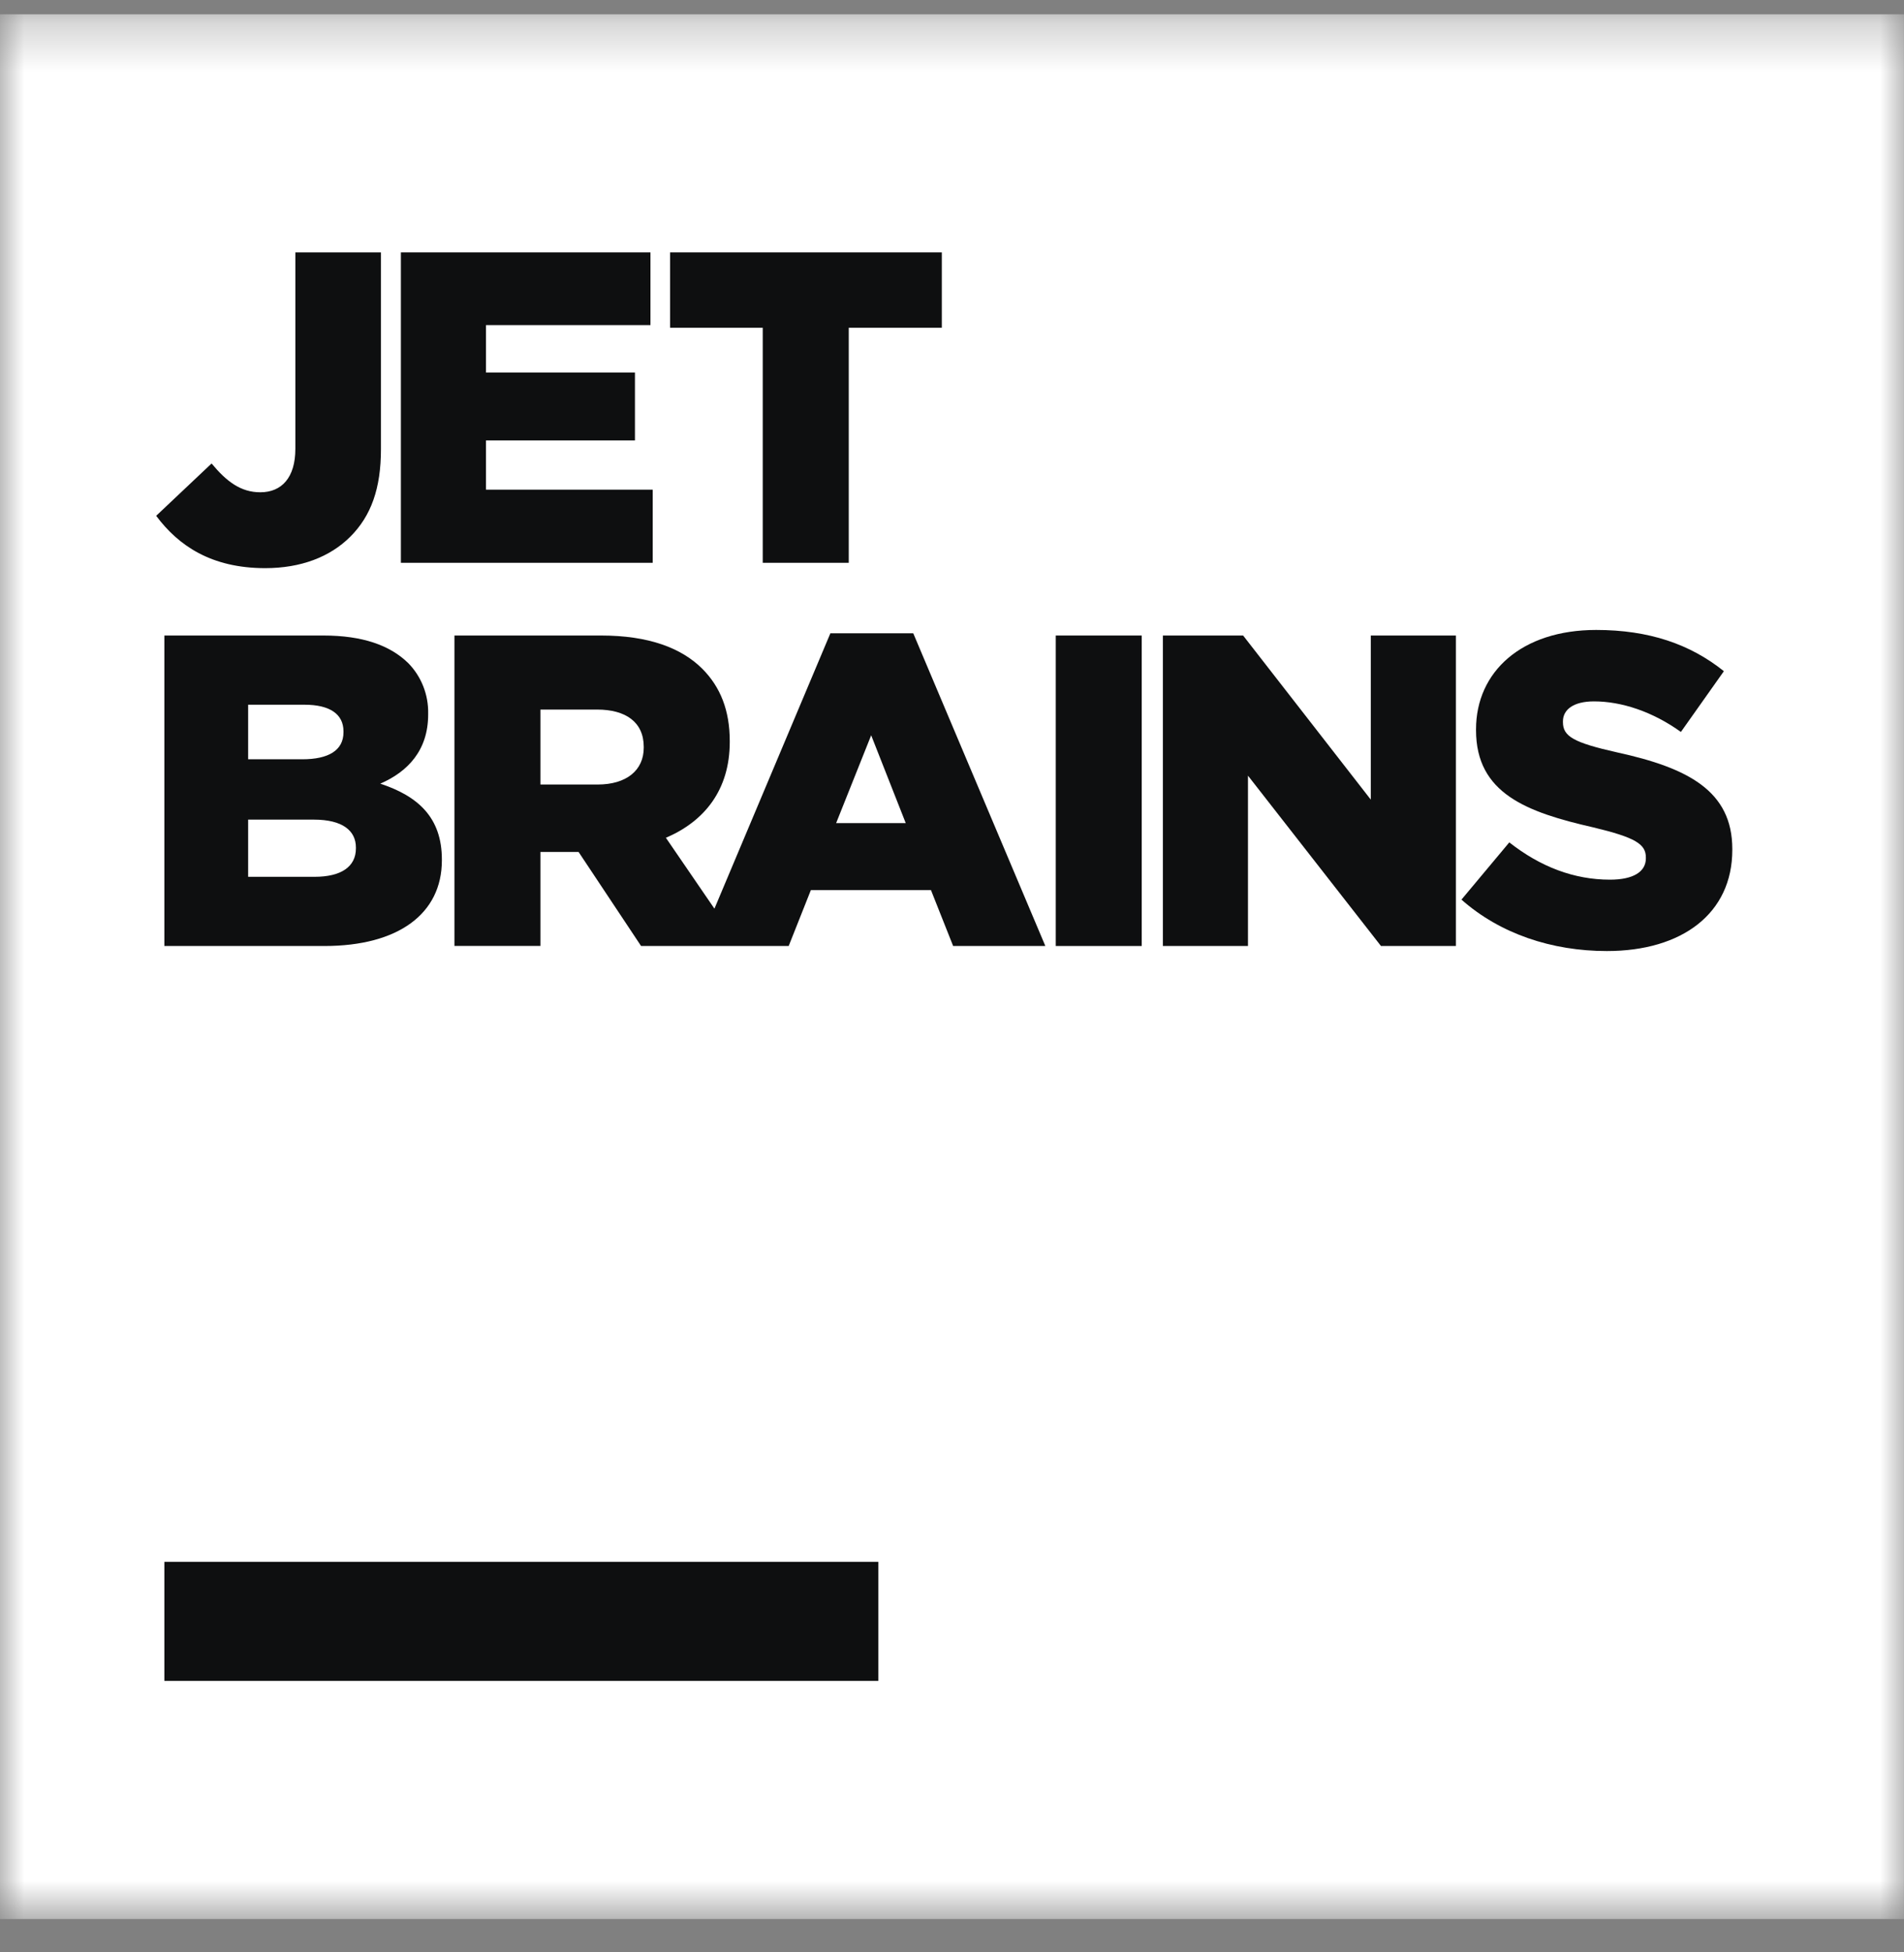
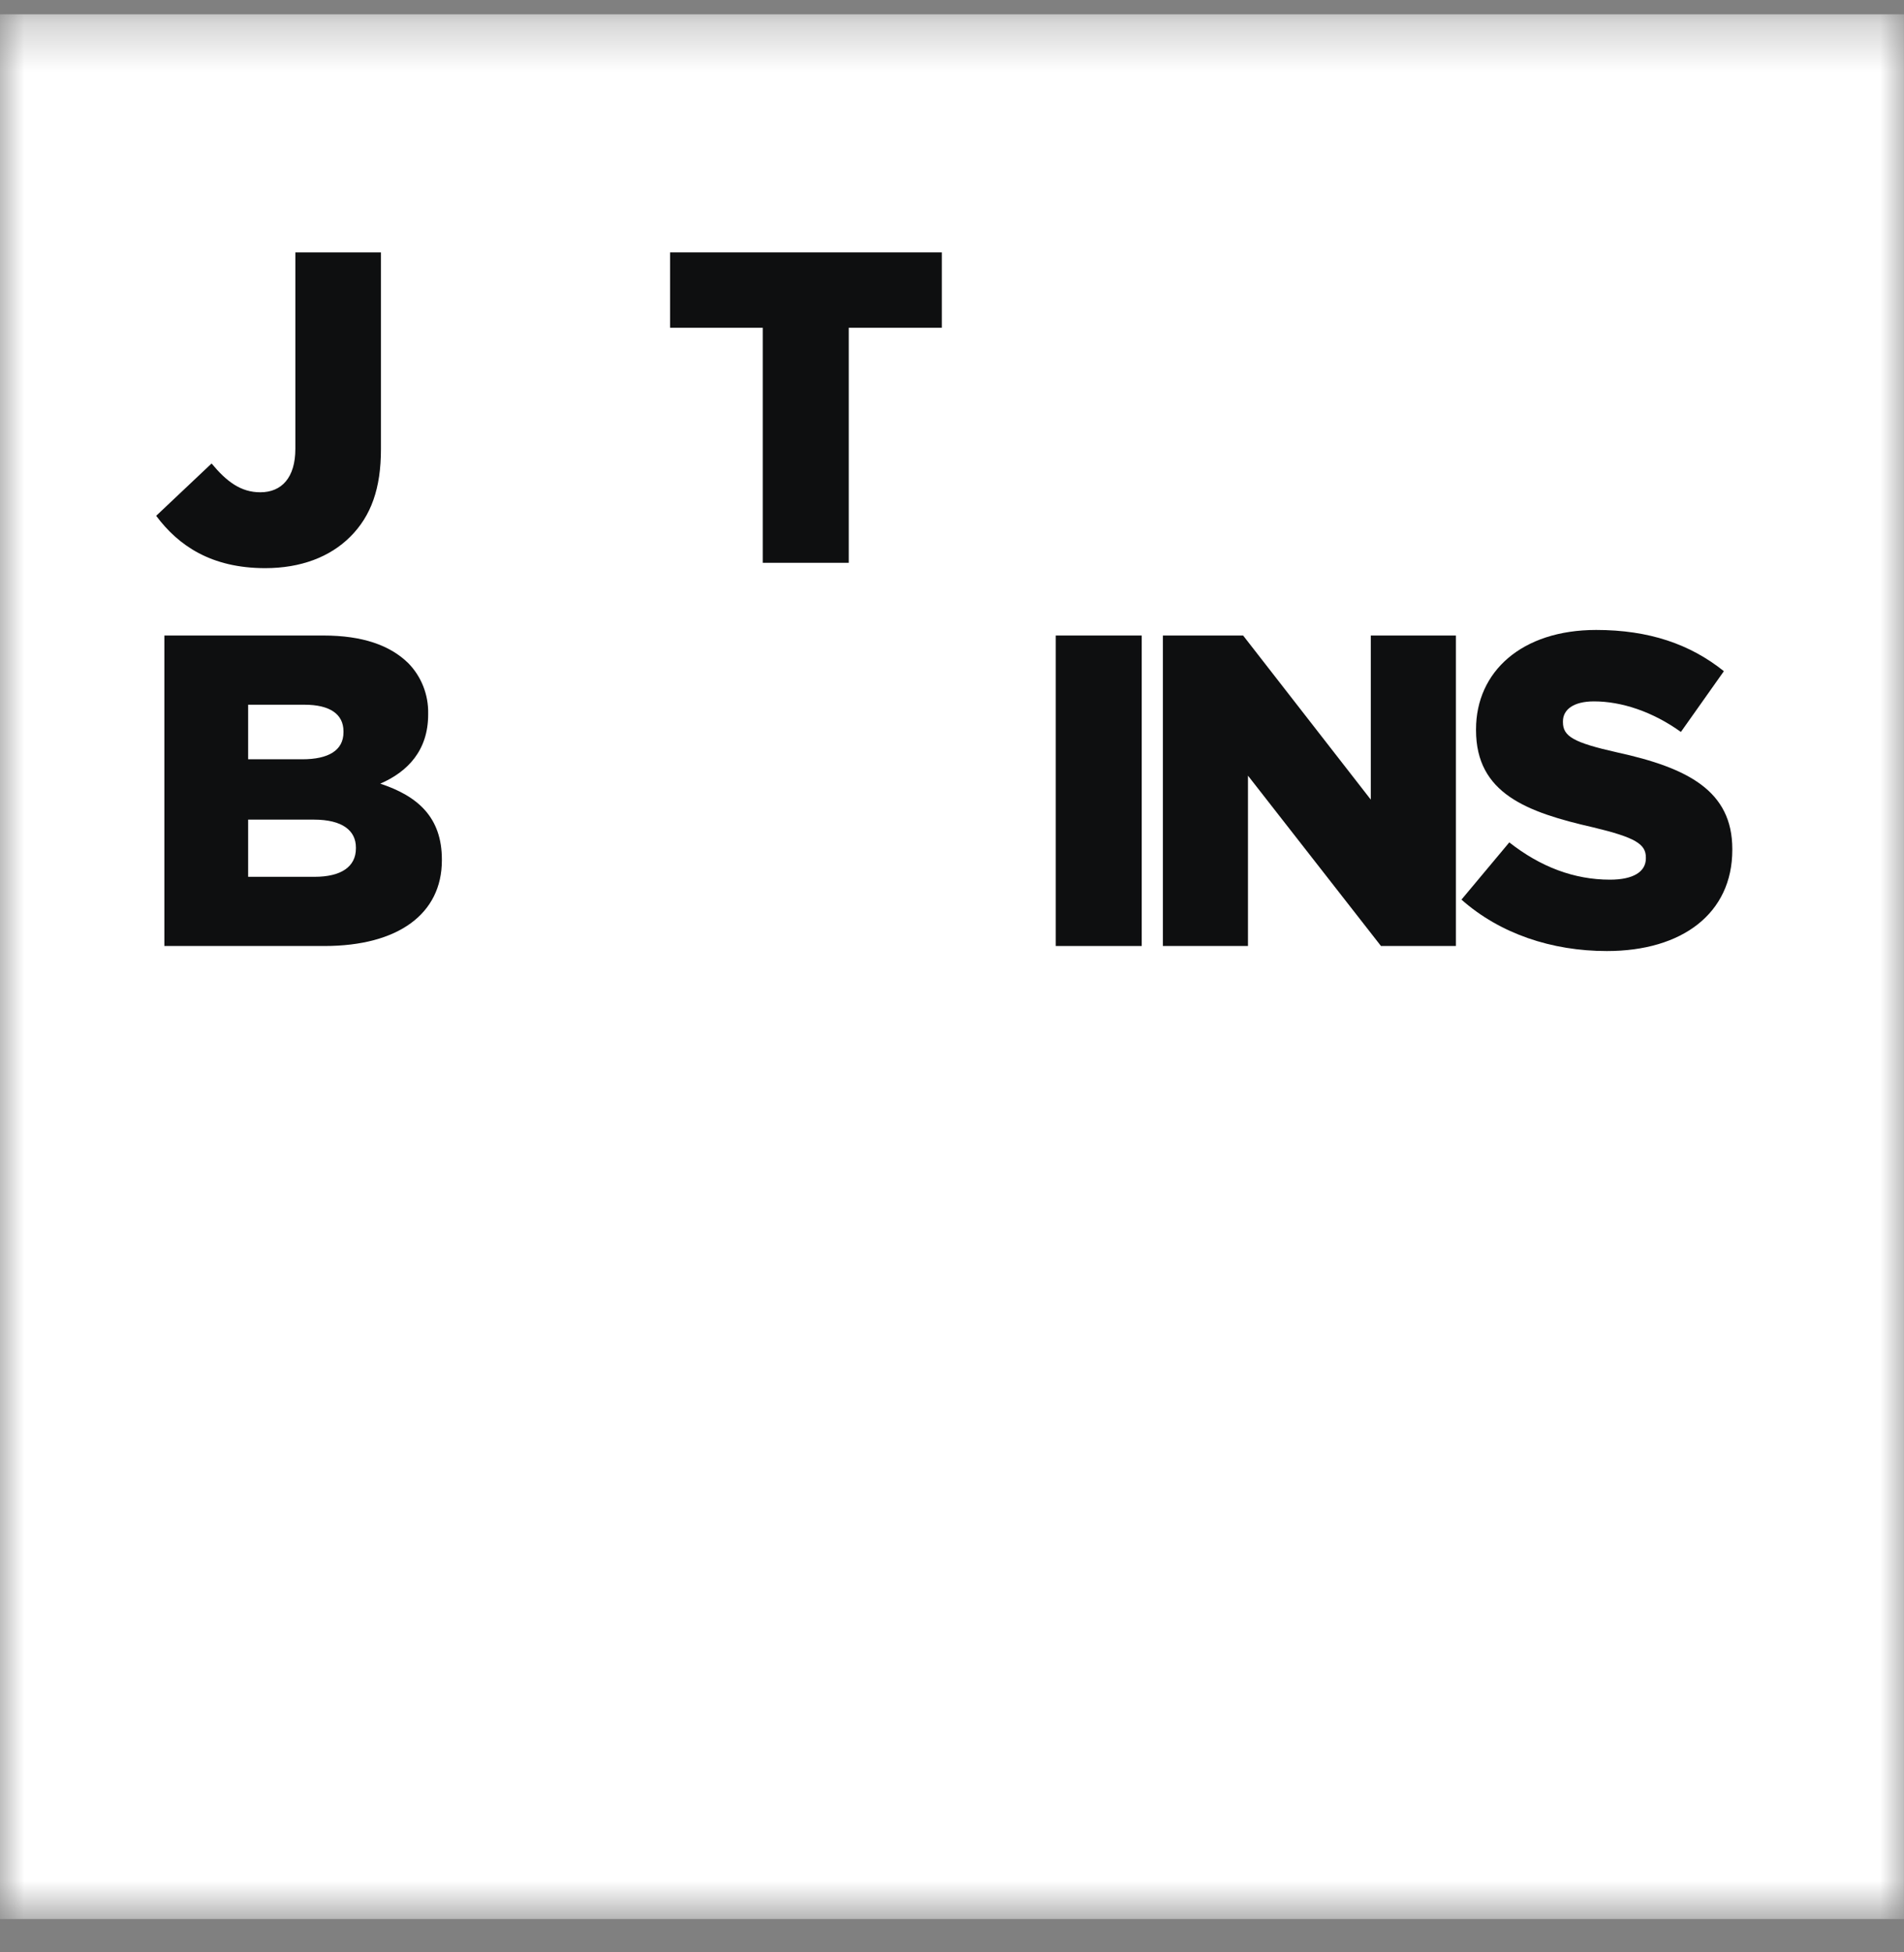
<svg xmlns="http://www.w3.org/2000/svg" width="40" height="41" viewBox="0 0 40 41" fill="none">
  <rect x="0" y="0" width="40" height="41" fill="#808080" stroke="none" />
  <mask id="mask0_40001083_26726" style="mask-type:luminance" maskUnits="userSpaceOnUse" x="-1" y="0" width="41" height="41">
    <path d="M39.999 0.3H-0V40.3H39.999V0.3Z" fill="white" />
  </mask>
  <g mask="url(#mask0_40001083_26726)">
    <path d="M-0 0.3H39.999V40.3H-0V0.3Z" fill="white" />
-     <path d="M3.453 32.799H18.453V35.299H3.453V32.799Z" fill="#0E0F10" />
    <path d="M3.281 10.832L4.445 9.733C4.762 10.115 5.06 10.338 5.469 10.338C5.916 10.338 6.205 10.031 6.205 9.426V5.3H8.003V9.435C8.003 10.254 7.798 10.832 7.36 11.27C6.932 11.698 6.317 11.931 5.572 11.931C4.436 11.931 3.746 11.456 3.281 10.832Z" fill="#0E0F10" />
-     <path d="M8.422 5.3H13.665V6.827H10.21V7.824H13.339V9.249H10.21V10.283H13.712V11.819H8.422V5.3Z" fill="#0E0F10" />
    <path d="M16.024 6.883H14.077V5.3H19.786V6.883H17.831V11.819H16.024V6.883Z" fill="#0E0F10" />
    <path d="M7.989 16.457C8.566 16.206 8.995 15.759 8.995 15.004V14.986C8.999 14.79 8.964 14.595 8.892 14.412C8.82 14.23 8.713 14.064 8.575 13.924C8.193 13.551 7.616 13.346 6.796 13.346H3.453V19.866H6.815C8.371 19.866 9.283 19.186 9.283 18.068V18.05C9.283 17.165 8.78 16.718 7.989 16.457ZM5.213 14.799H6.396C6.927 14.799 7.216 14.995 7.216 15.358V15.377C7.216 15.759 6.899 15.945 6.35 15.945H5.213V14.799ZM7.477 17.817C7.477 18.199 7.169 18.413 6.61 18.413H5.213V17.212H6.592C7.197 17.212 7.477 17.444 7.477 17.798V17.817Z" fill="#0E0F10" />
-     <path d="M19.186 13.299H17.445L15.009 19.082L13.989 17.593C14.8 17.248 15.331 16.587 15.331 15.581V15.562C15.331 14.92 15.135 14.426 14.754 14.044C14.316 13.607 13.627 13.346 12.63 13.346H9.547V19.865H11.354V17.891H12.155L13.468 19.866H16.569L17.035 18.692H19.558L20.024 19.866H21.961L19.186 13.299ZM13.524 15.702C13.524 16.177 13.16 16.475 12.555 16.475H11.354V14.901H12.546C13.142 14.901 13.524 15.162 13.524 15.684L13.524 15.702ZM17.566 17.285L18.302 15.441L19.028 17.285H17.566Z" fill="#0E0F10" />
    <path d="M22.18 13.346H23.986V19.866H22.18V13.346Z" fill="#0E0F10" />
    <path d="M24.43 13.346H26.116L28.798 16.792V13.346H30.586V19.866H29.012L26.218 16.289V19.866H24.43V13.346Z" fill="#0E0F10" />
    <path d="M30.703 18.892L31.708 17.69C32.36 18.203 33.068 18.473 33.823 18.473C34.316 18.473 34.577 18.305 34.577 18.026V18.007C34.577 17.728 34.363 17.588 33.468 17.374C32.081 17.057 31.009 16.666 31.009 15.334V15.316C31.009 14.105 31.969 13.229 33.533 13.229C34.642 13.229 35.508 13.527 36.216 14.095L35.313 15.371C34.717 14.943 34.065 14.729 33.487 14.729C33.05 14.729 32.835 14.906 32.835 15.148V15.166C32.835 15.464 33.059 15.595 33.972 15.8C35.462 16.125 36.393 16.61 36.393 17.83V17.848C36.393 19.18 35.341 19.972 33.757 19.972C32.602 19.972 31.513 19.609 30.703 18.892Z" fill="#0E0F10" />
  </g>
</svg>